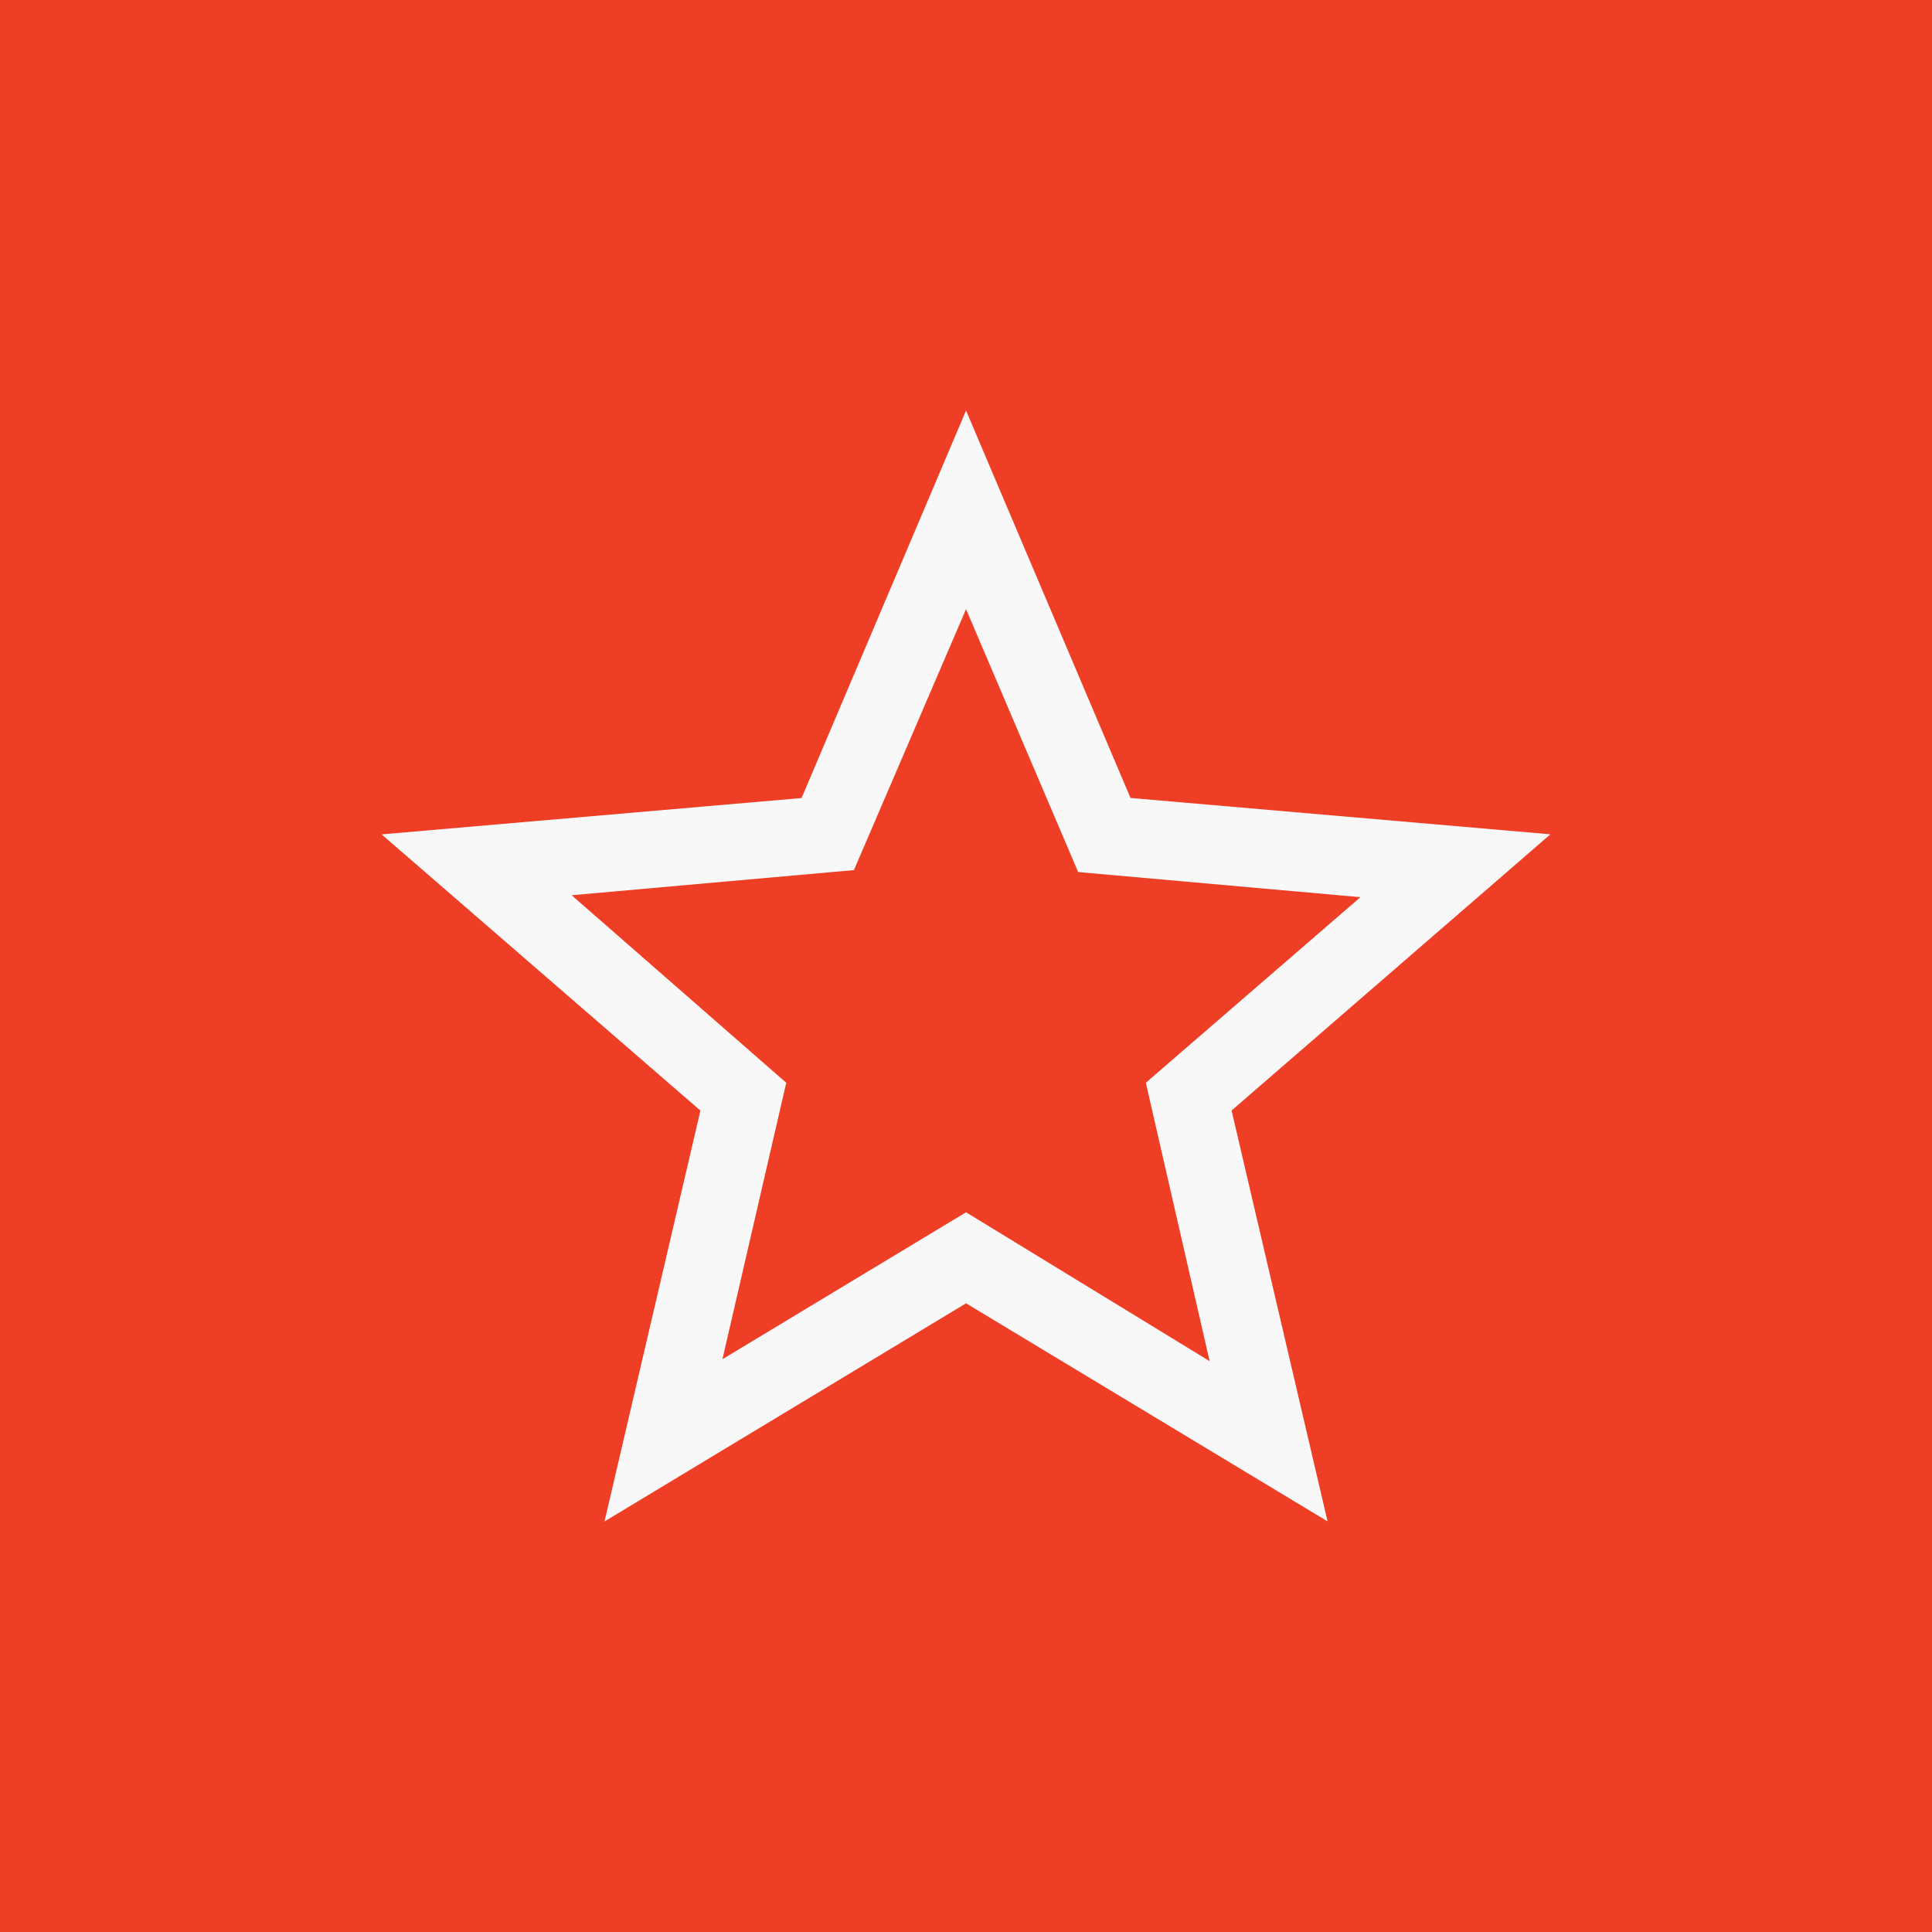
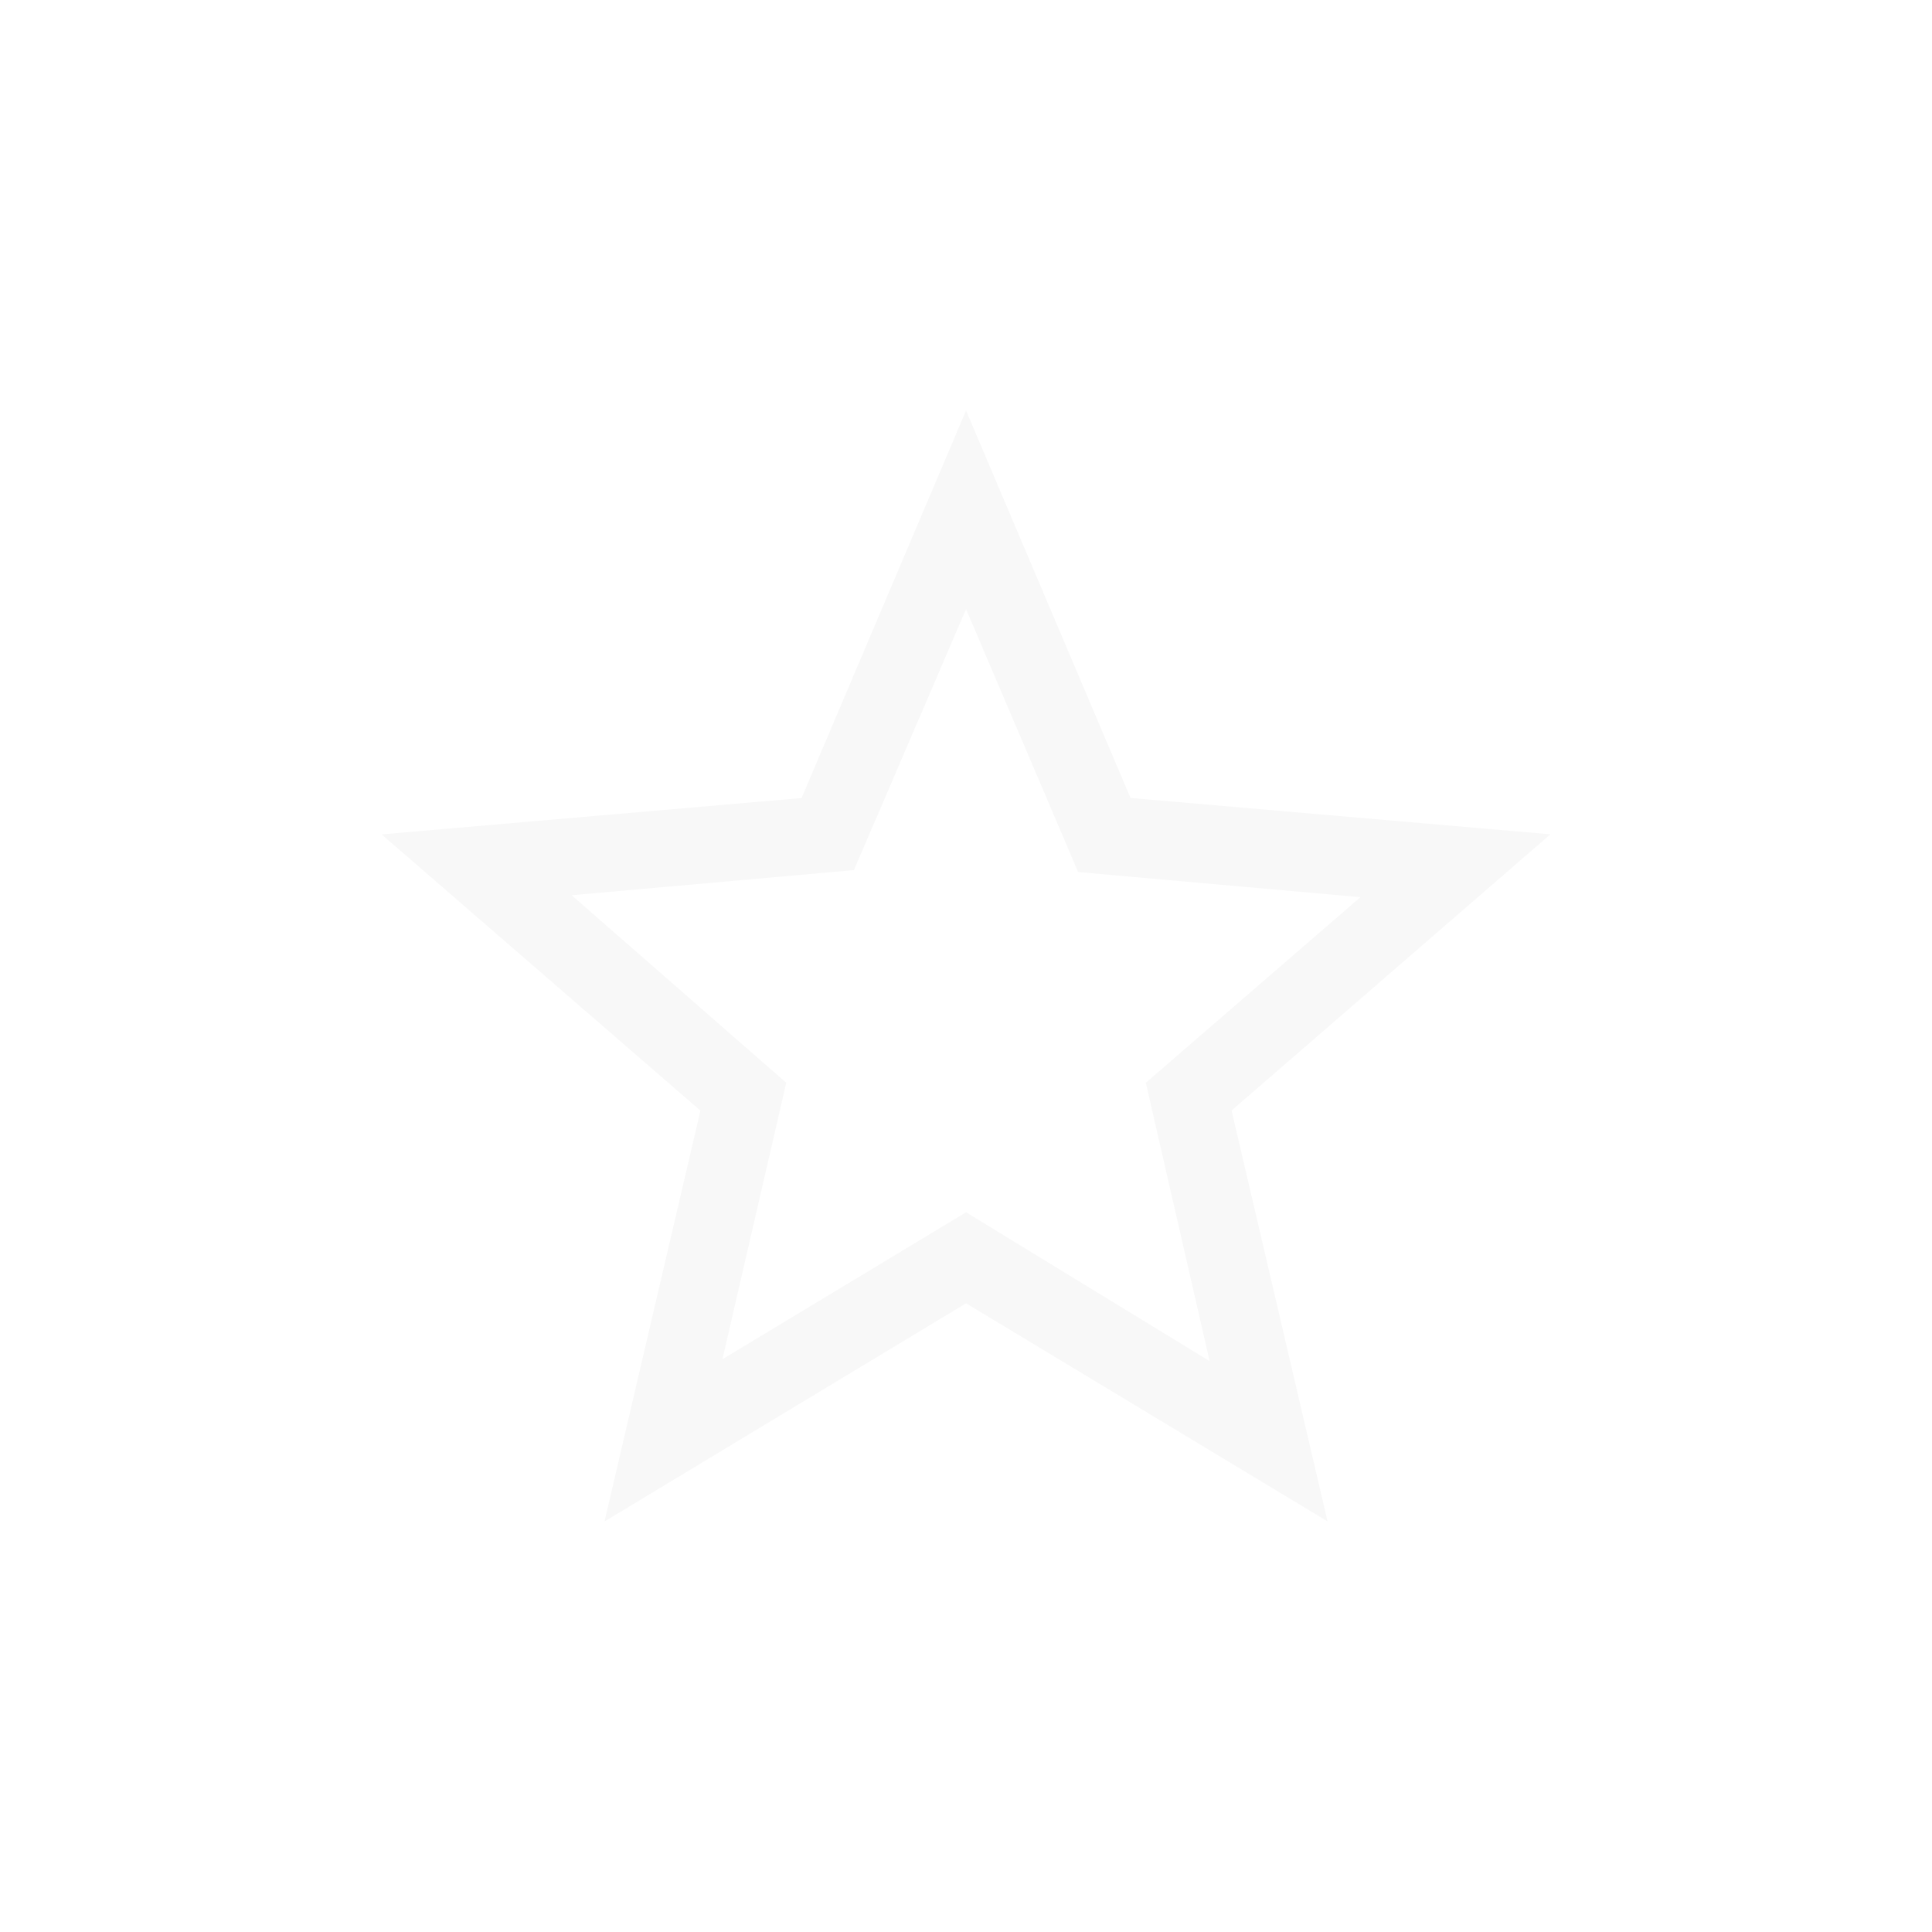
<svg xmlns="http://www.w3.org/2000/svg" width="80" height="80" viewBox="0 0 80 80" fill="none">
-   <rect width="80" height="80" fill="#EE3E25" />
  <path d="M29.915 56.282L40.002 50.198L50.088 56.362L47.446 44.835L56.332 37.15L44.644 36.11L40.002 25.223L35.359 36.029L23.671 37.07L32.557 44.835L29.915 56.282ZM25.032 63L29.003 45.988L15.801 34.55L33.191 33.045L40.002 17L46.812 33.042L64.199 34.547L50.997 45.984L54.971 62.997L40.002 53.967L25.032 63Z" fill="#F8F8F8" />
</svg>